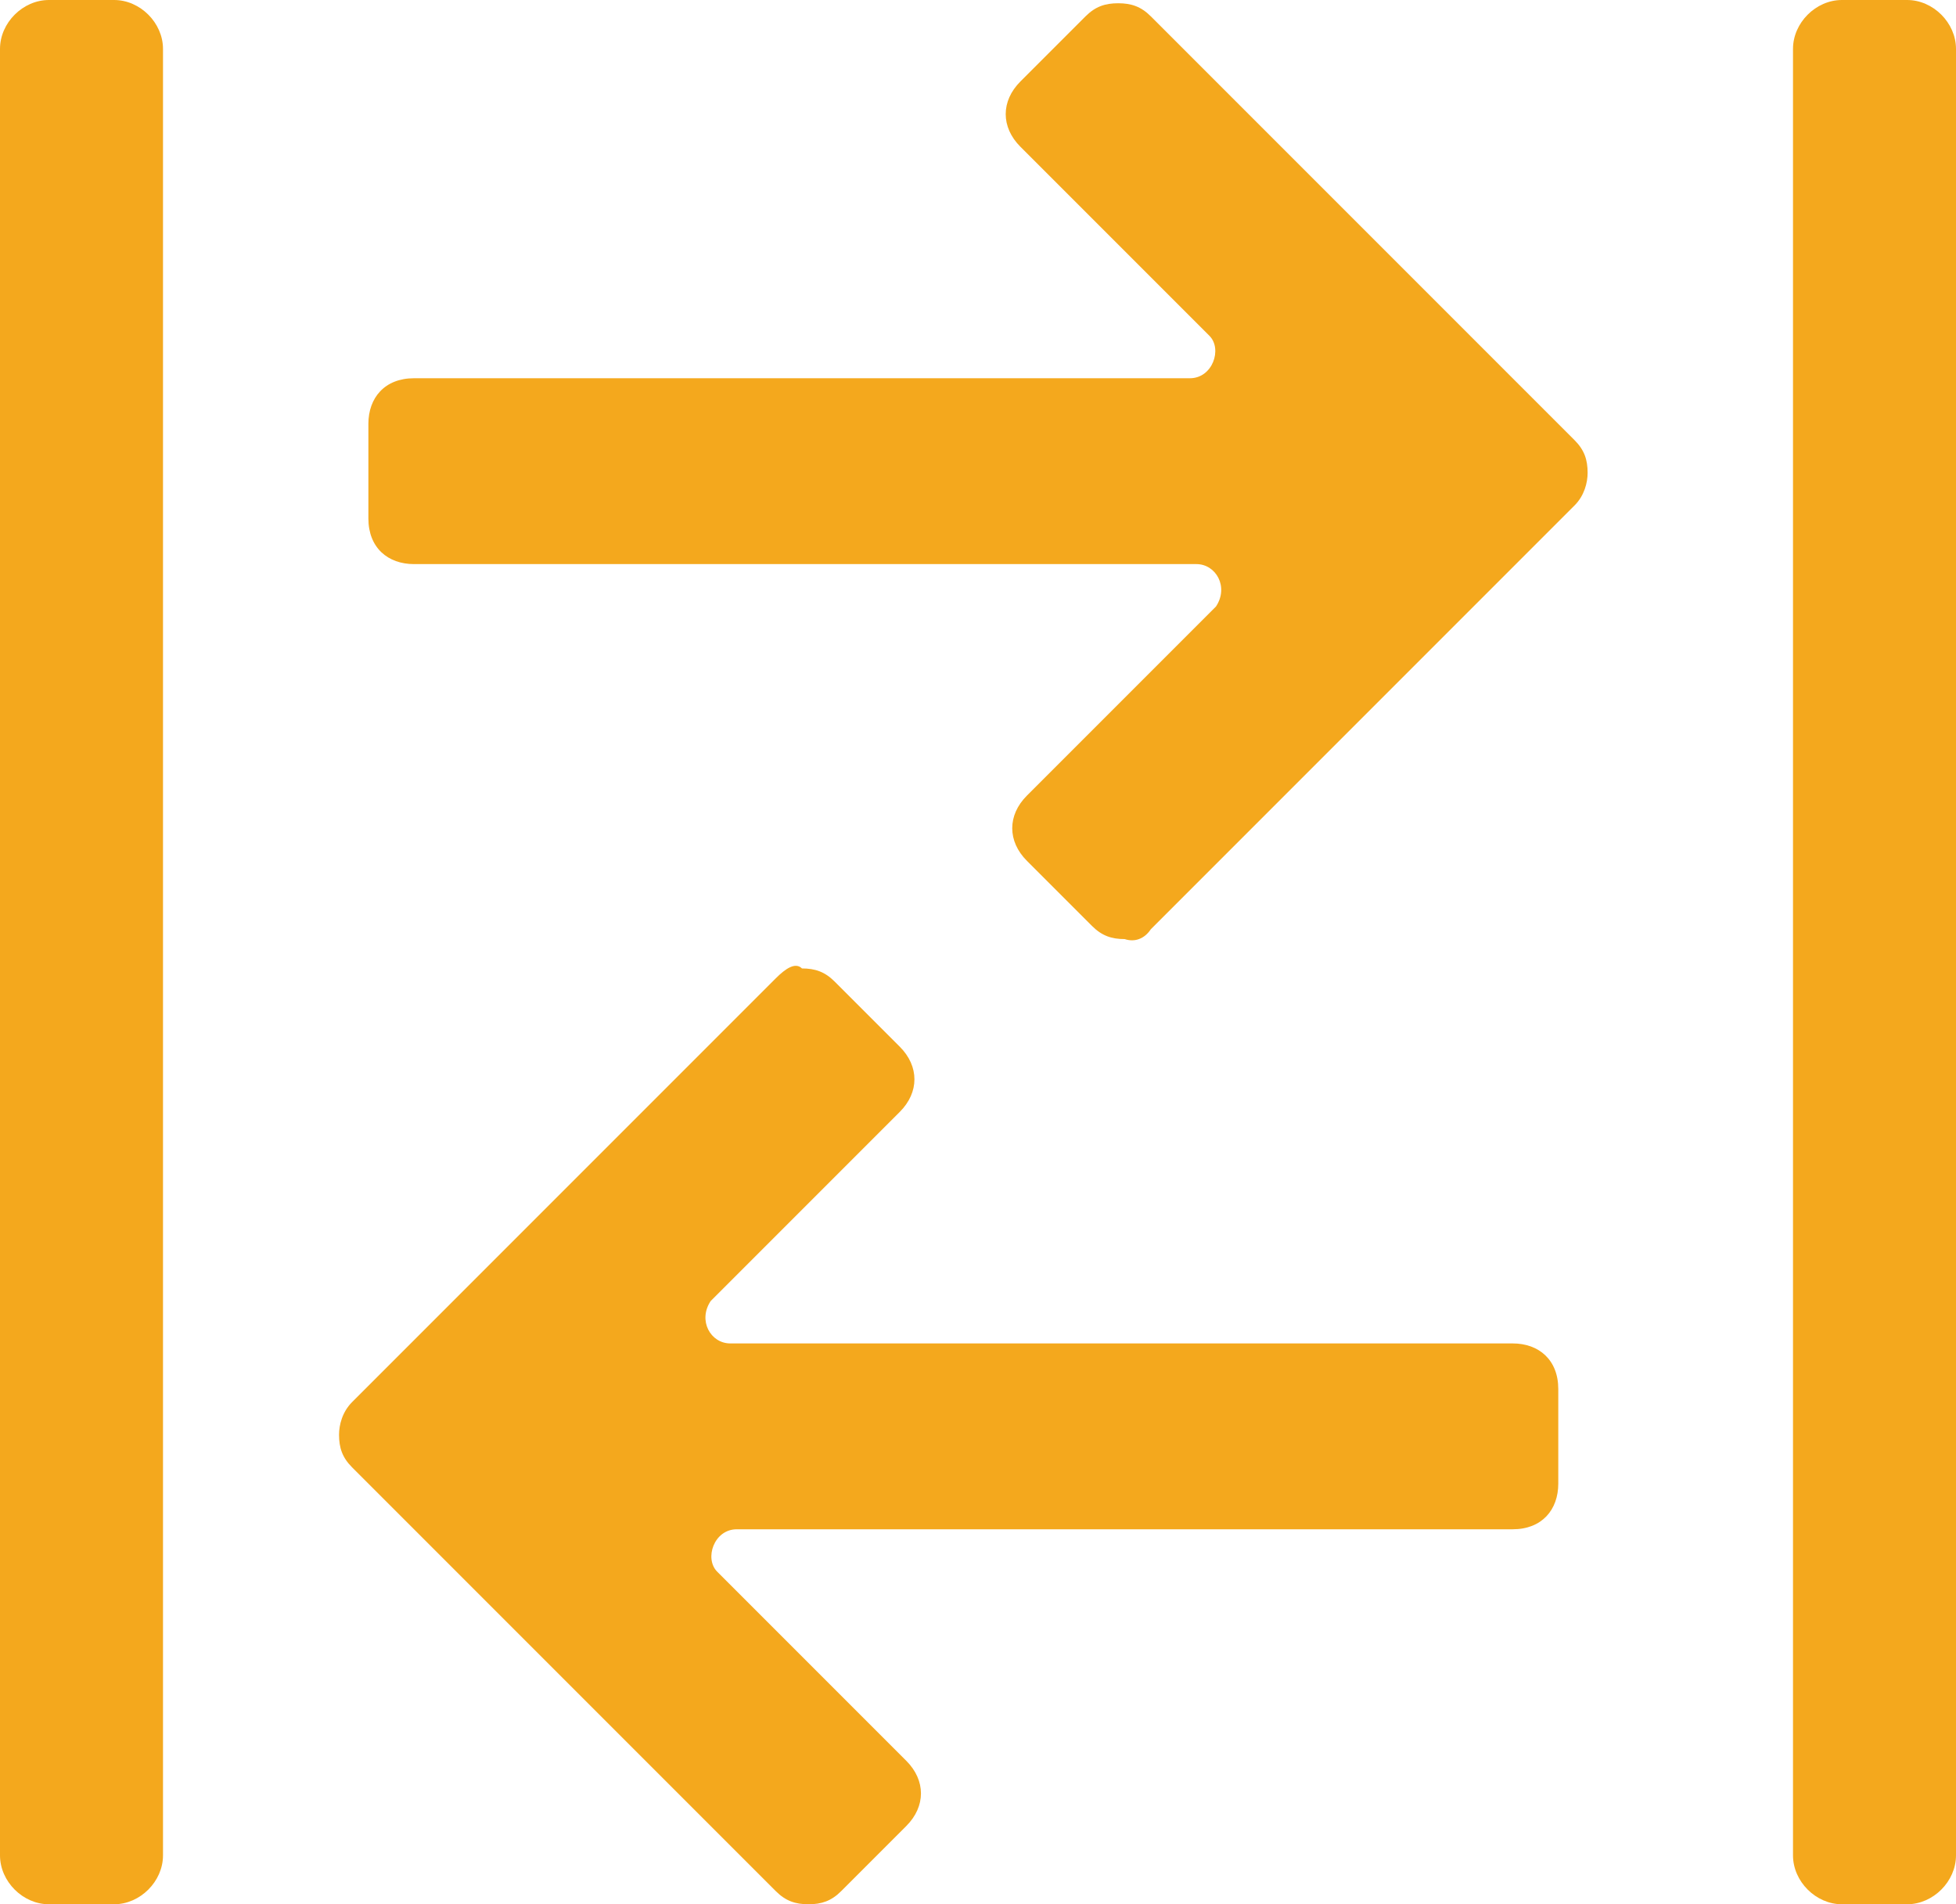
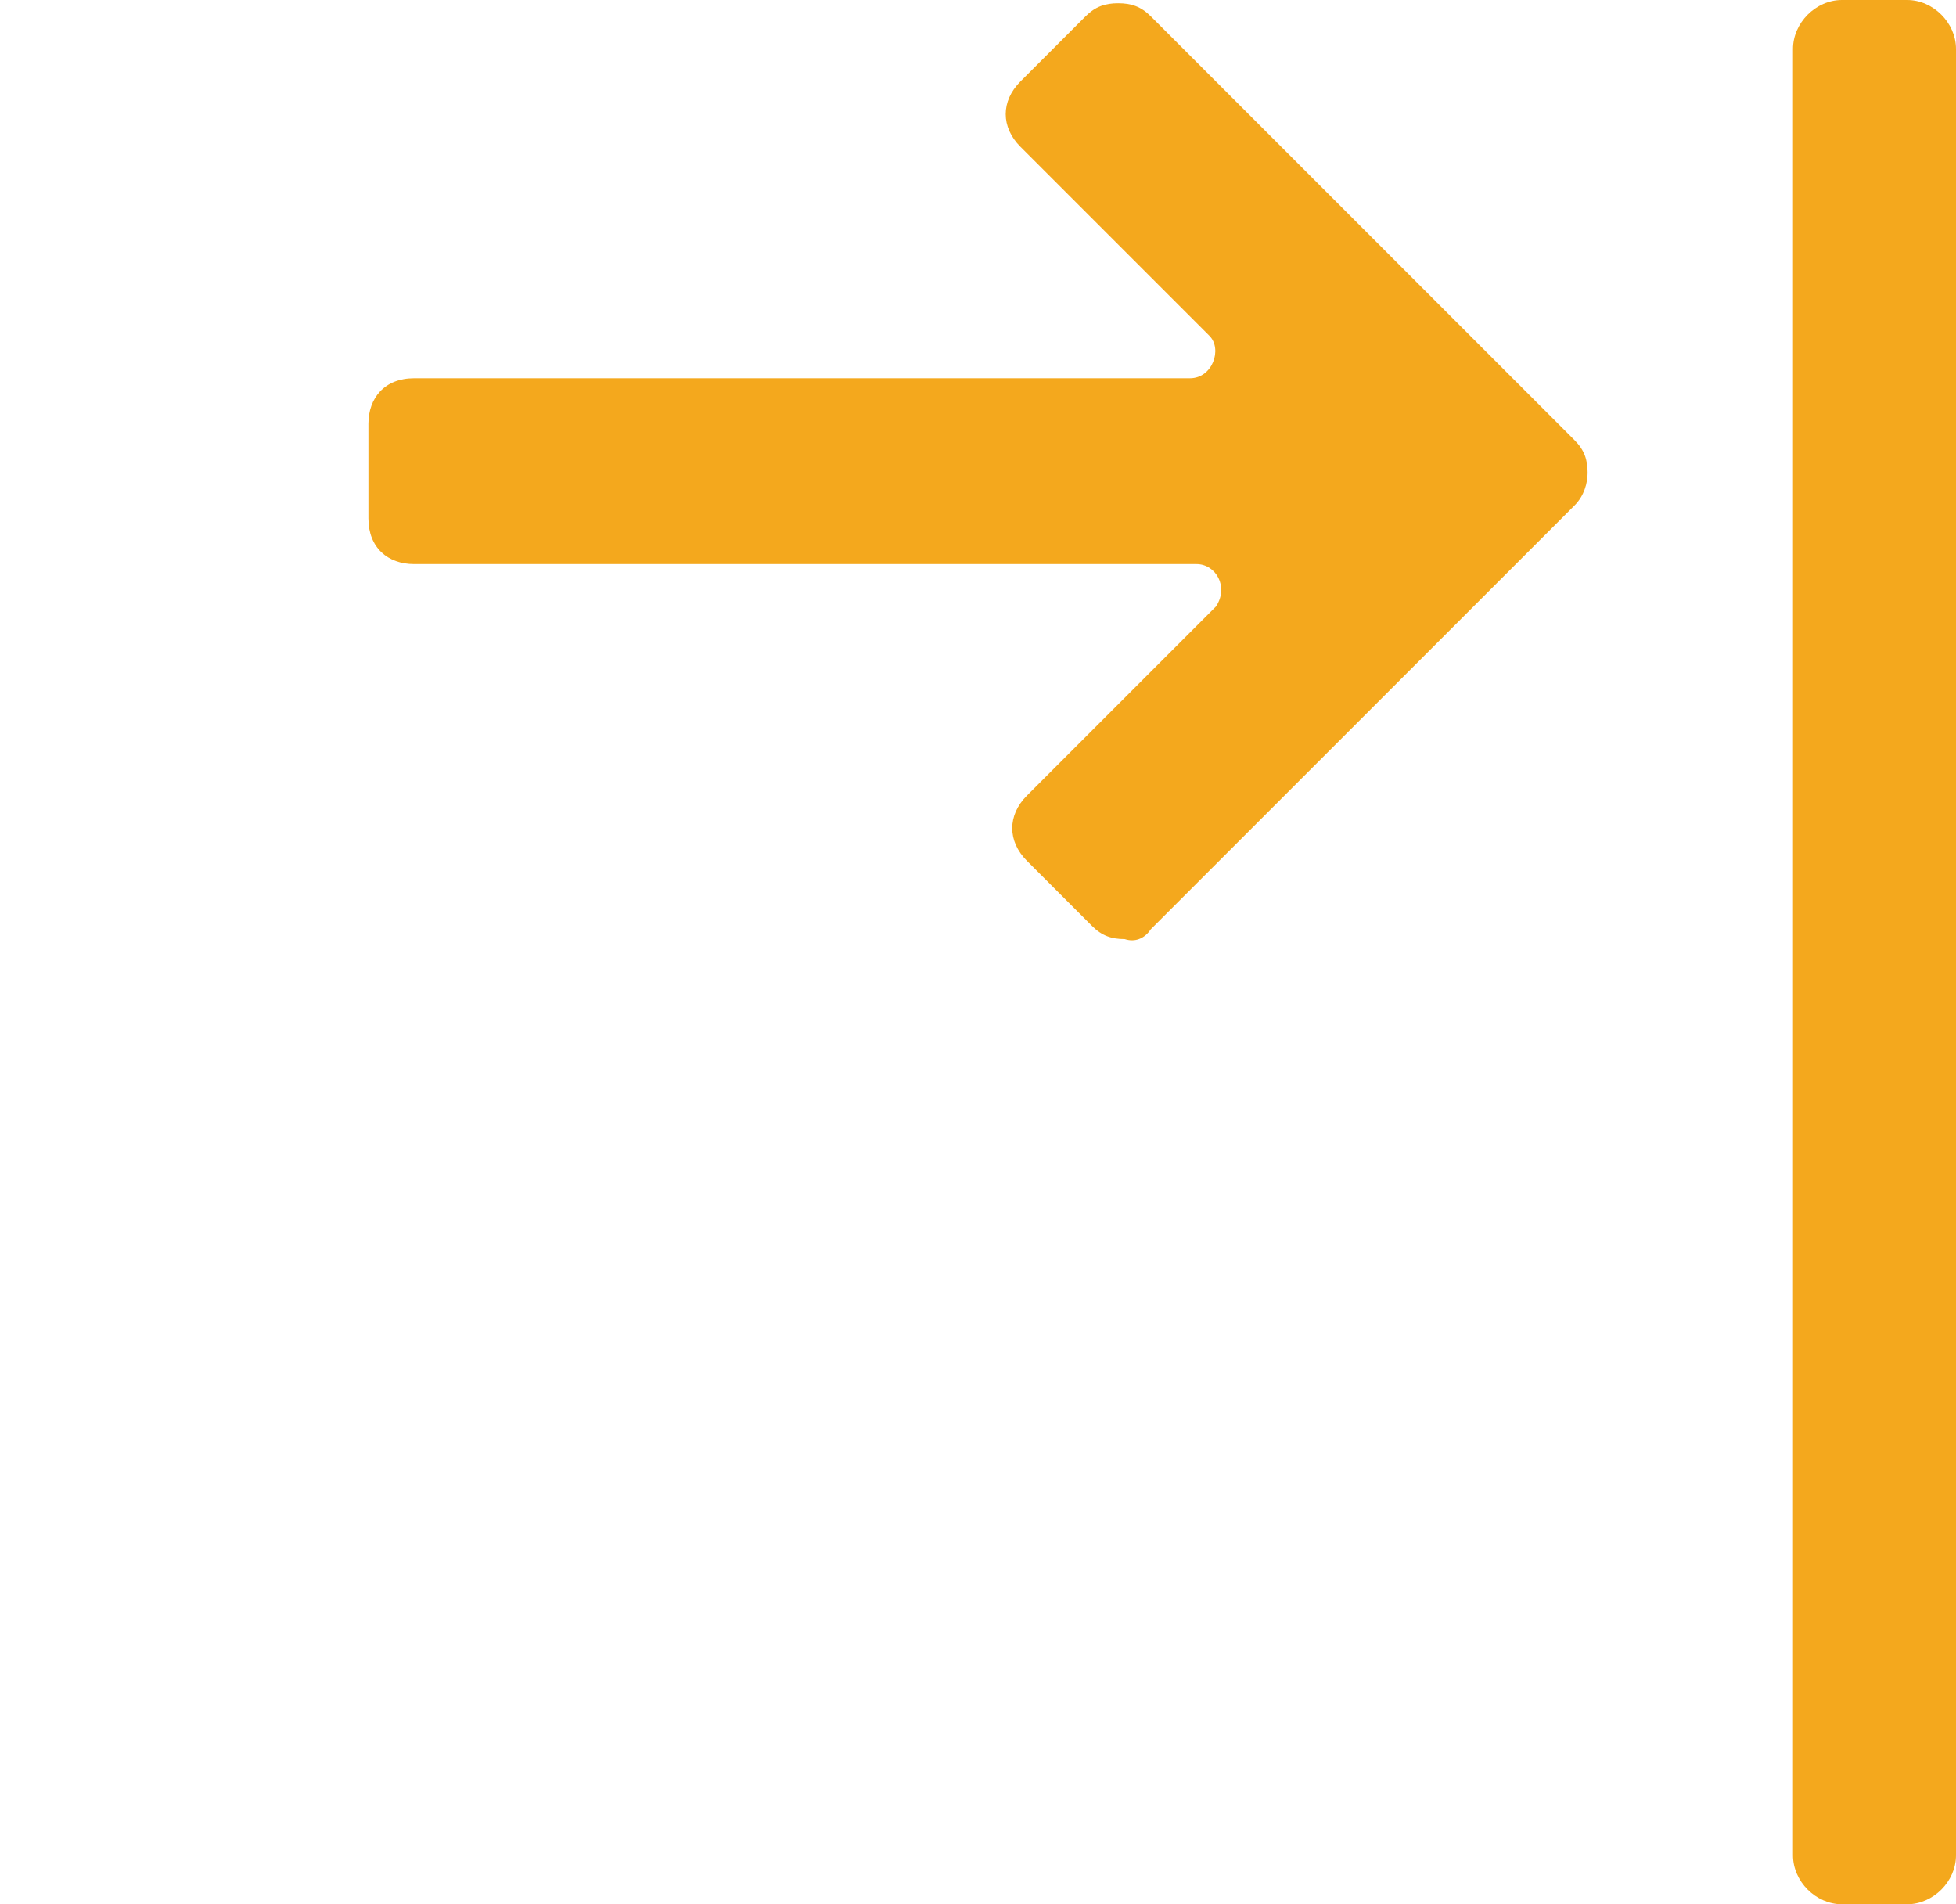
<svg xmlns="http://www.w3.org/2000/svg" version="1.1" id="Layer_1" x="0px" y="0px" viewBox="0 0 60 58.4" style="enable-background:new 0 0 60 58.4;" xml:space="preserve">
  <style type="text/css">
	.st0{fill:#F4A81D;}
</style>
-   <path class="st0" d="M3.5,58.4h-2c-0.8,0-1.5-0.7-1.5-1.5L0,1.5C0,0.7,0.7,0,1.5,0l2,0C4.3,0,5,0.7,5,1.5v55.4  C5,57.7,4.3,58.4,3.5,58.4z" />
  <path class="st0" d="M58.5,58.4h-2c-0.8,0-1.5-0.7-1.5-1.5V1.5C55,0.7,55.7,0,56.5,0l2,0C59.3,0,60,0.7,60,1.5v55.4  C60,57.7,59.3,58.4,58.5,58.4z" />
  <path class="st0" d="M35.3,28.5l13-13c0.3-0.3,0.4-0.7,0.4-1c0-0.4-0.1-0.7-0.4-1l-13-13c-0.3-0.3-0.6-0.4-1-0.4  c-0.4,0-0.7,0.1-1,0.4l-2,2c-0.6,0.6-0.6,1.4,0,2l5.8,5.8c0.4,0.4,0.1,1.3-0.6,1.3H12.7c-0.9,0-1.4,0.6-1.4,1.4v2.9  c0,0.9,0.6,1.4,1.4,1.4h24c0.6,0,1,0.7,0.6,1.3l-5.8,5.8c-0.6,0.6-0.6,1.4,0,2l2,2c0.3,0.3,0.6,0.4,1,0.4  C34.8,28.9,35.1,28.8,35.3,28.5z" />
-   <path class="st0" d="M23.8,30l-13,13c-0.3,0.3-0.4,0.7-0.4,1c0,0.4,0.1,0.7,0.4,1l13,13c0.3,0.3,0.6,0.4,1,0.4c0.4,0,0.7-0.1,1-0.4  l2-2c0.6-0.6,0.6-1.4,0-2l-5.8-5.8c-0.4-0.4-0.1-1.3,0.6-1.3h23.8c0.9,0,1.4-0.6,1.4-1.4v-2.9c0-0.9-0.6-1.4-1.4-1.4h-24  c-0.6,0-1-0.7-0.6-1.3l5.8-5.8c0.6-0.6,0.6-1.4,0-2l-2-2c-0.3-0.3-0.6-0.4-1-0.4C24.4,29.5,24.1,29.7,23.8,30z" />
</svg>